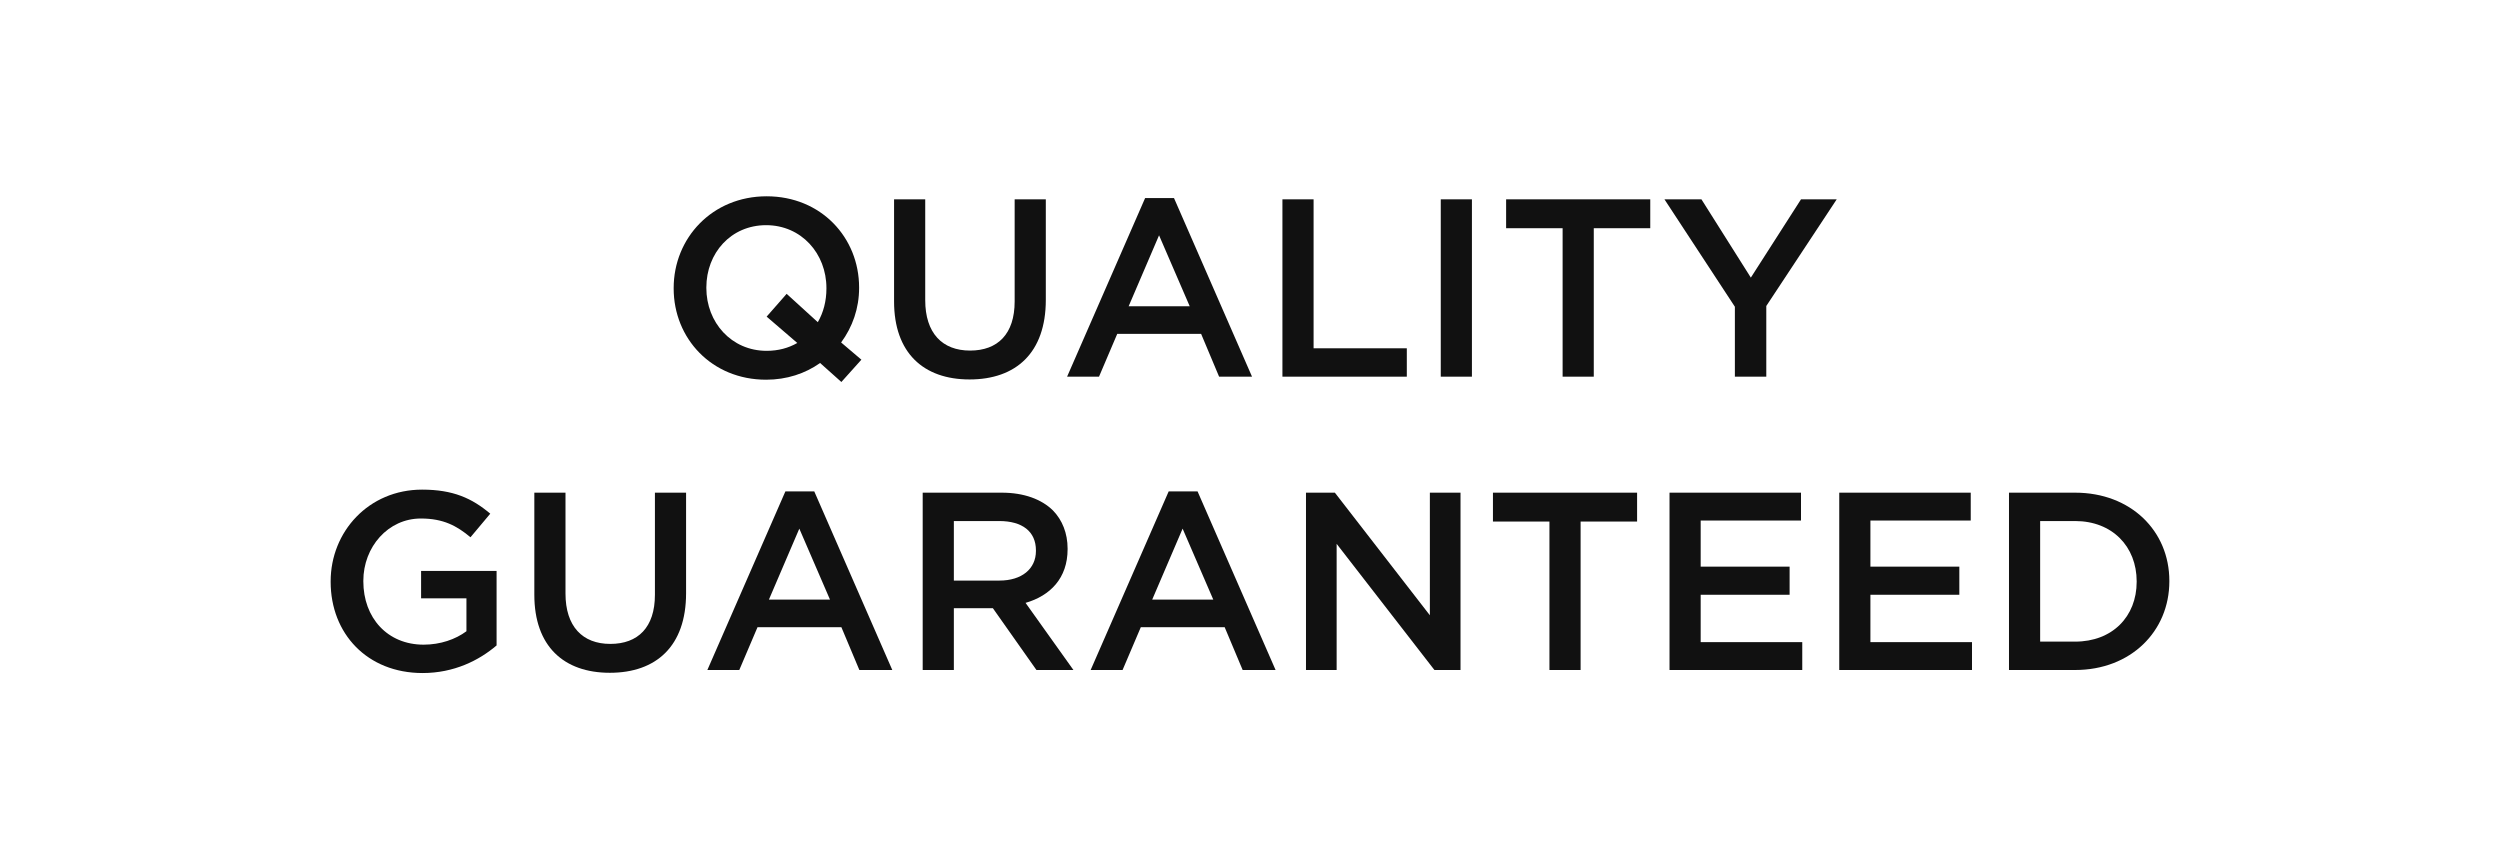
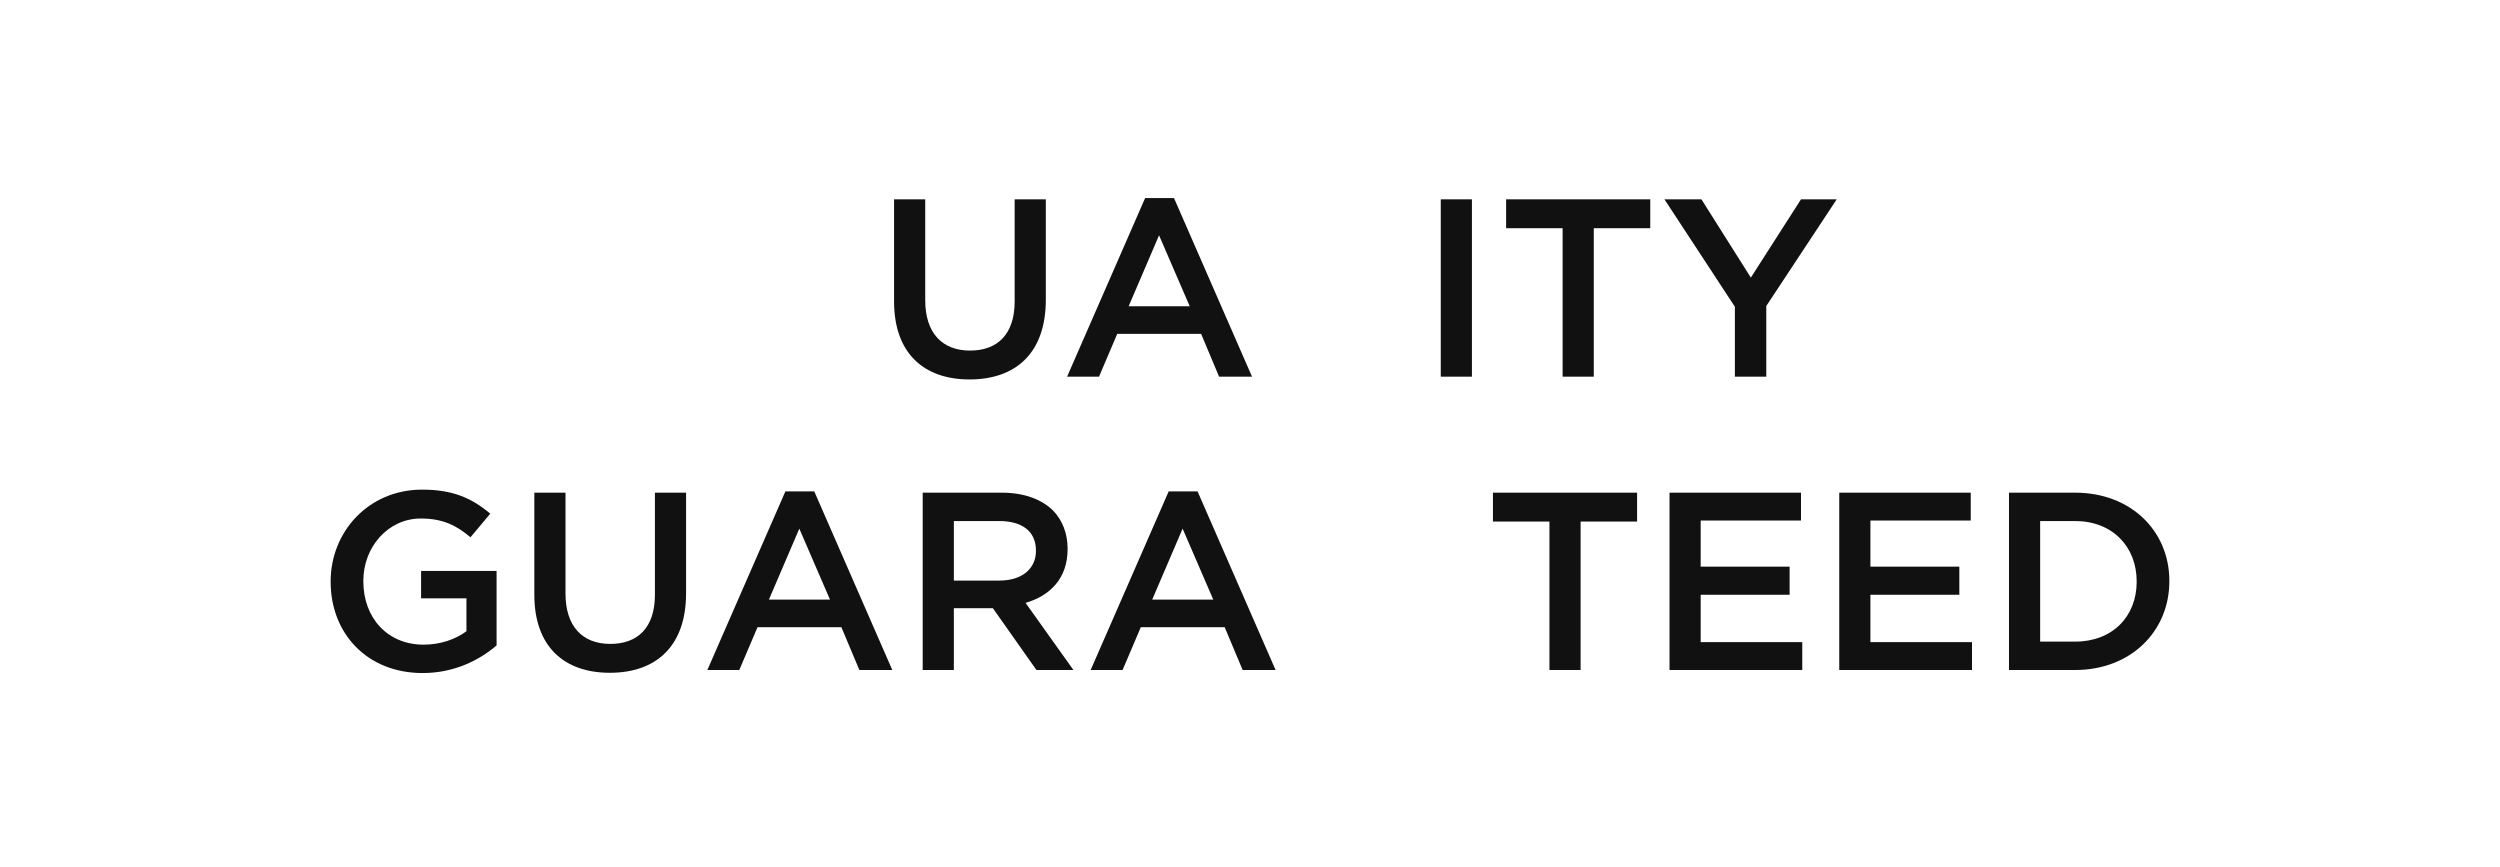
<svg xmlns="http://www.w3.org/2000/svg" width="750px" height="260px" viewBox="0 0 750 260" version="1.1">
  <title>SVG文字标题2-mob</title>
  <g id="页面-1" stroke="none" stroke-width="1" fill="none" fill-rule="evenodd">
    <g id="SVG" transform="translate(-7119, -5195)">
      <g id="编组-12备份" transform="translate(7119, 5195)">
        <rect id="矩形" x="0" y="0" width="750" height="260" />
        <g id="Quality-Guaranteed" transform="translate(99.196, 58.888)" fill="#111111" fill-rule="nonzero">
-           <path d="M159.22,49.02 L153.14,43.852 C156.56,39.216 158.536,33.592 158.536,27.512 L158.536,27.36 C158.536,12.388 147.136,0 130.796,0 C114.456,0 102.904,12.54 102.904,27.512 L102.904,27.664 C102.904,42.636 114.304,55.024 130.644,55.024 C136.8,55.024 142.348,53.2 146.832,50.008 L153.216,55.708 L159.22,49.02 Z M130.796,46.36 C120.232,46.36 112.708,37.848 112.708,27.512 L112.708,27.36 C112.708,17.024 120.08,8.664 130.644,8.664 C141.208,8.664 148.732,17.176 148.732,27.512 L148.732,27.664 C148.732,31.464 147.82,34.884 146.148,37.772 L136.8,29.26 L130.796,36.1 L139.992,44.004 C137.332,45.524 134.292,46.36 130.796,46.36 Z" id="形状" />
          <path d="M191.672,54.948 C205.58,54.948 214.548,46.968 214.548,31.084 L214.548,0.912 L205.2,0.912 L205.2,31.54 C205.2,41.344 200.108,46.284 191.824,46.284 C183.464,46.284 178.372,41.04 178.372,31.16 L178.372,0.912 L169.024,0.912 L169.024,31.54 C169.024,46.968 177.84,54.948 191.672,54.948 Z" id="路径" />
-           <path d="M220.932,54.112 L230.508,54.112 L235.98,41.268 L261.136,41.268 L266.532,54.112 L276.412,54.112 L253.004,0.532 L244.34,0.532 L220.932,54.112 Z M239.4,32.984 L248.52,11.704 L257.716,32.984 L239.4,32.984 Z" id="形状" />
-           <polygon id="路径" points="285.532 54.112 322.848 54.112 322.848 45.6 294.88 45.6 294.88 0.912 285.532 0.912" />
+           <path d="M220.932,54.112 L230.508,54.112 L235.98,41.268 L261.136,41.268 L266.532,54.112 L276.412,54.112 L253.004,0.532 L244.34,0.532 L220.932,54.112 Z M239.4,32.984 L248.52,11.704 L257.716,32.984 Z" id="形状" />
          <polygon id="路径" points="333.032 54.112 342.38 54.112 342.38 0.912 333.032 0.912" />
          <polygon id="路径" points="369.588 54.112 378.936 54.112 378.936 9.576 395.884 9.576 395.884 0.912 352.64 0.912 352.64 9.576 369.588 9.576" />
          <polygon id="路径" points="421.268 54.112 430.692 54.112 430.692 32.908 451.82 0.912 441.104 0.912 426.056 24.396 411.236 0.912 400.14 0.912 421.268 33.136" />
          <path d="M27.588,143.024 C37.012,143.024 44.536,139.224 49.78,134.74 L49.78,112.396 L27.132,112.396 L27.132,120.604 L40.736,120.604 L40.736,130.484 C37.468,132.916 32.908,134.512 27.892,134.512 C17.024,134.512 9.804,126.456 9.804,115.512 L9.804,115.36 C9.804,105.176 17.252,96.664 27.056,96.664 C33.82,96.664 37.848,98.868 41.952,102.288 L47.88,95.22 C42.408,90.584 36.708,88 27.436,88 C11.4,88 0,100.616 0,115.512 L0,115.664 C0,131.168 10.944,143.024 27.588,143.024 Z" id="路径" />
          <path d="M83.752,142.948 C97.66,142.948 106.628,134.968 106.628,119.084 L106.628,88.912 L97.28,88.912 L97.28,119.54 C97.28,129.344 92.188,134.284 83.904,134.284 C75.544,134.284 70.452,129.04 70.452,119.16 L70.452,88.912 L61.104,88.912 L61.104,119.54 C61.104,134.968 69.92,142.948 83.752,142.948 Z" id="路径" />
          <path d="M113.012,142.112 L122.588,142.112 L128.06,129.268 L153.216,129.268 L158.612,142.112 L168.492,142.112 L145.084,88.532 L136.42,88.532 L113.012,142.112 Z M131.48,120.984 L140.6,99.704 L149.796,120.984 L131.48,120.984 Z" id="形状" />
          <path d="M177.612,142.112 L186.96,142.112 L186.96,123.568 L198.664,123.568 L211.736,142.112 L222.832,142.112 L208.468,121.972 C215.84,119.844 221.084,114.6 221.084,105.86 L221.084,105.708 C221.084,101.072 219.488,97.12 216.676,94.232 C213.256,90.888 208.012,88.912 201.324,88.912 L177.612,88.912 L177.612,142.112 Z M186.96,115.284 L186.96,97.424 L200.564,97.424 C207.48,97.424 211.584,100.54 211.584,106.24 L211.584,106.392 C211.584,111.788 207.328,115.284 200.64,115.284 L186.96,115.284 Z" id="形状" />
          <path d="M228,142.112 L237.576,142.112 L243.048,129.268 L268.204,129.268 L273.6,142.112 L283.48,142.112 L260.072,88.532 L251.408,88.532 L228,142.112 Z M246.468,120.984 L255.588,99.704 L264.784,120.984 L246.468,120.984 Z" id="形状" />
-           <polygon id="路径" points="292.6 142.112 301.796 142.112 301.796 104.264 331.132 142.112 338.96 142.112 338.96 88.912 329.764 88.912 329.764 125.696 301.264 88.912 292.6 88.912" />
          <polygon id="路径" points="365.636 142.112 374.984 142.112 374.984 97.576 391.932 97.576 391.932 88.912 348.688 88.912 348.688 97.576 365.636 97.576" />
          <polygon id="路径" points="401.66 142.112 441.484 142.112 441.484 133.752 411.008 133.752 411.008 119.54 437.684 119.54 437.684 111.104 411.008 111.104 411.008 97.272 441.104 97.272 441.104 88.912 401.66 88.912" />
          <polygon id="路径" points="452.58 142.112 492.404 142.112 492.404 133.752 461.928 133.752 461.928 119.54 488.604 119.54 488.604 111.104 461.928 111.104 461.928 97.272 492.024 97.272 492.024 88.912 452.58 88.912" />
          <path d="M503.5,142.112 L523.336,142.112 C540.056,142.112 551.608,130.484 551.608,115.512 L551.608,115.36 C551.608,100.388 540.056,88.912 523.336,88.912 L503.5,88.912 L503.5,142.112 Z M523.336,97.424 C534.508,97.424 541.804,105.1 541.804,115.512 L541.804,115.664 C541.804,126.076 534.508,133.6 523.336,133.6 L512.848,133.6 L512.848,97.424 L523.336,97.424 Z" id="形状" />
        </g>
      </g>
    </g>
  </g>
</svg>